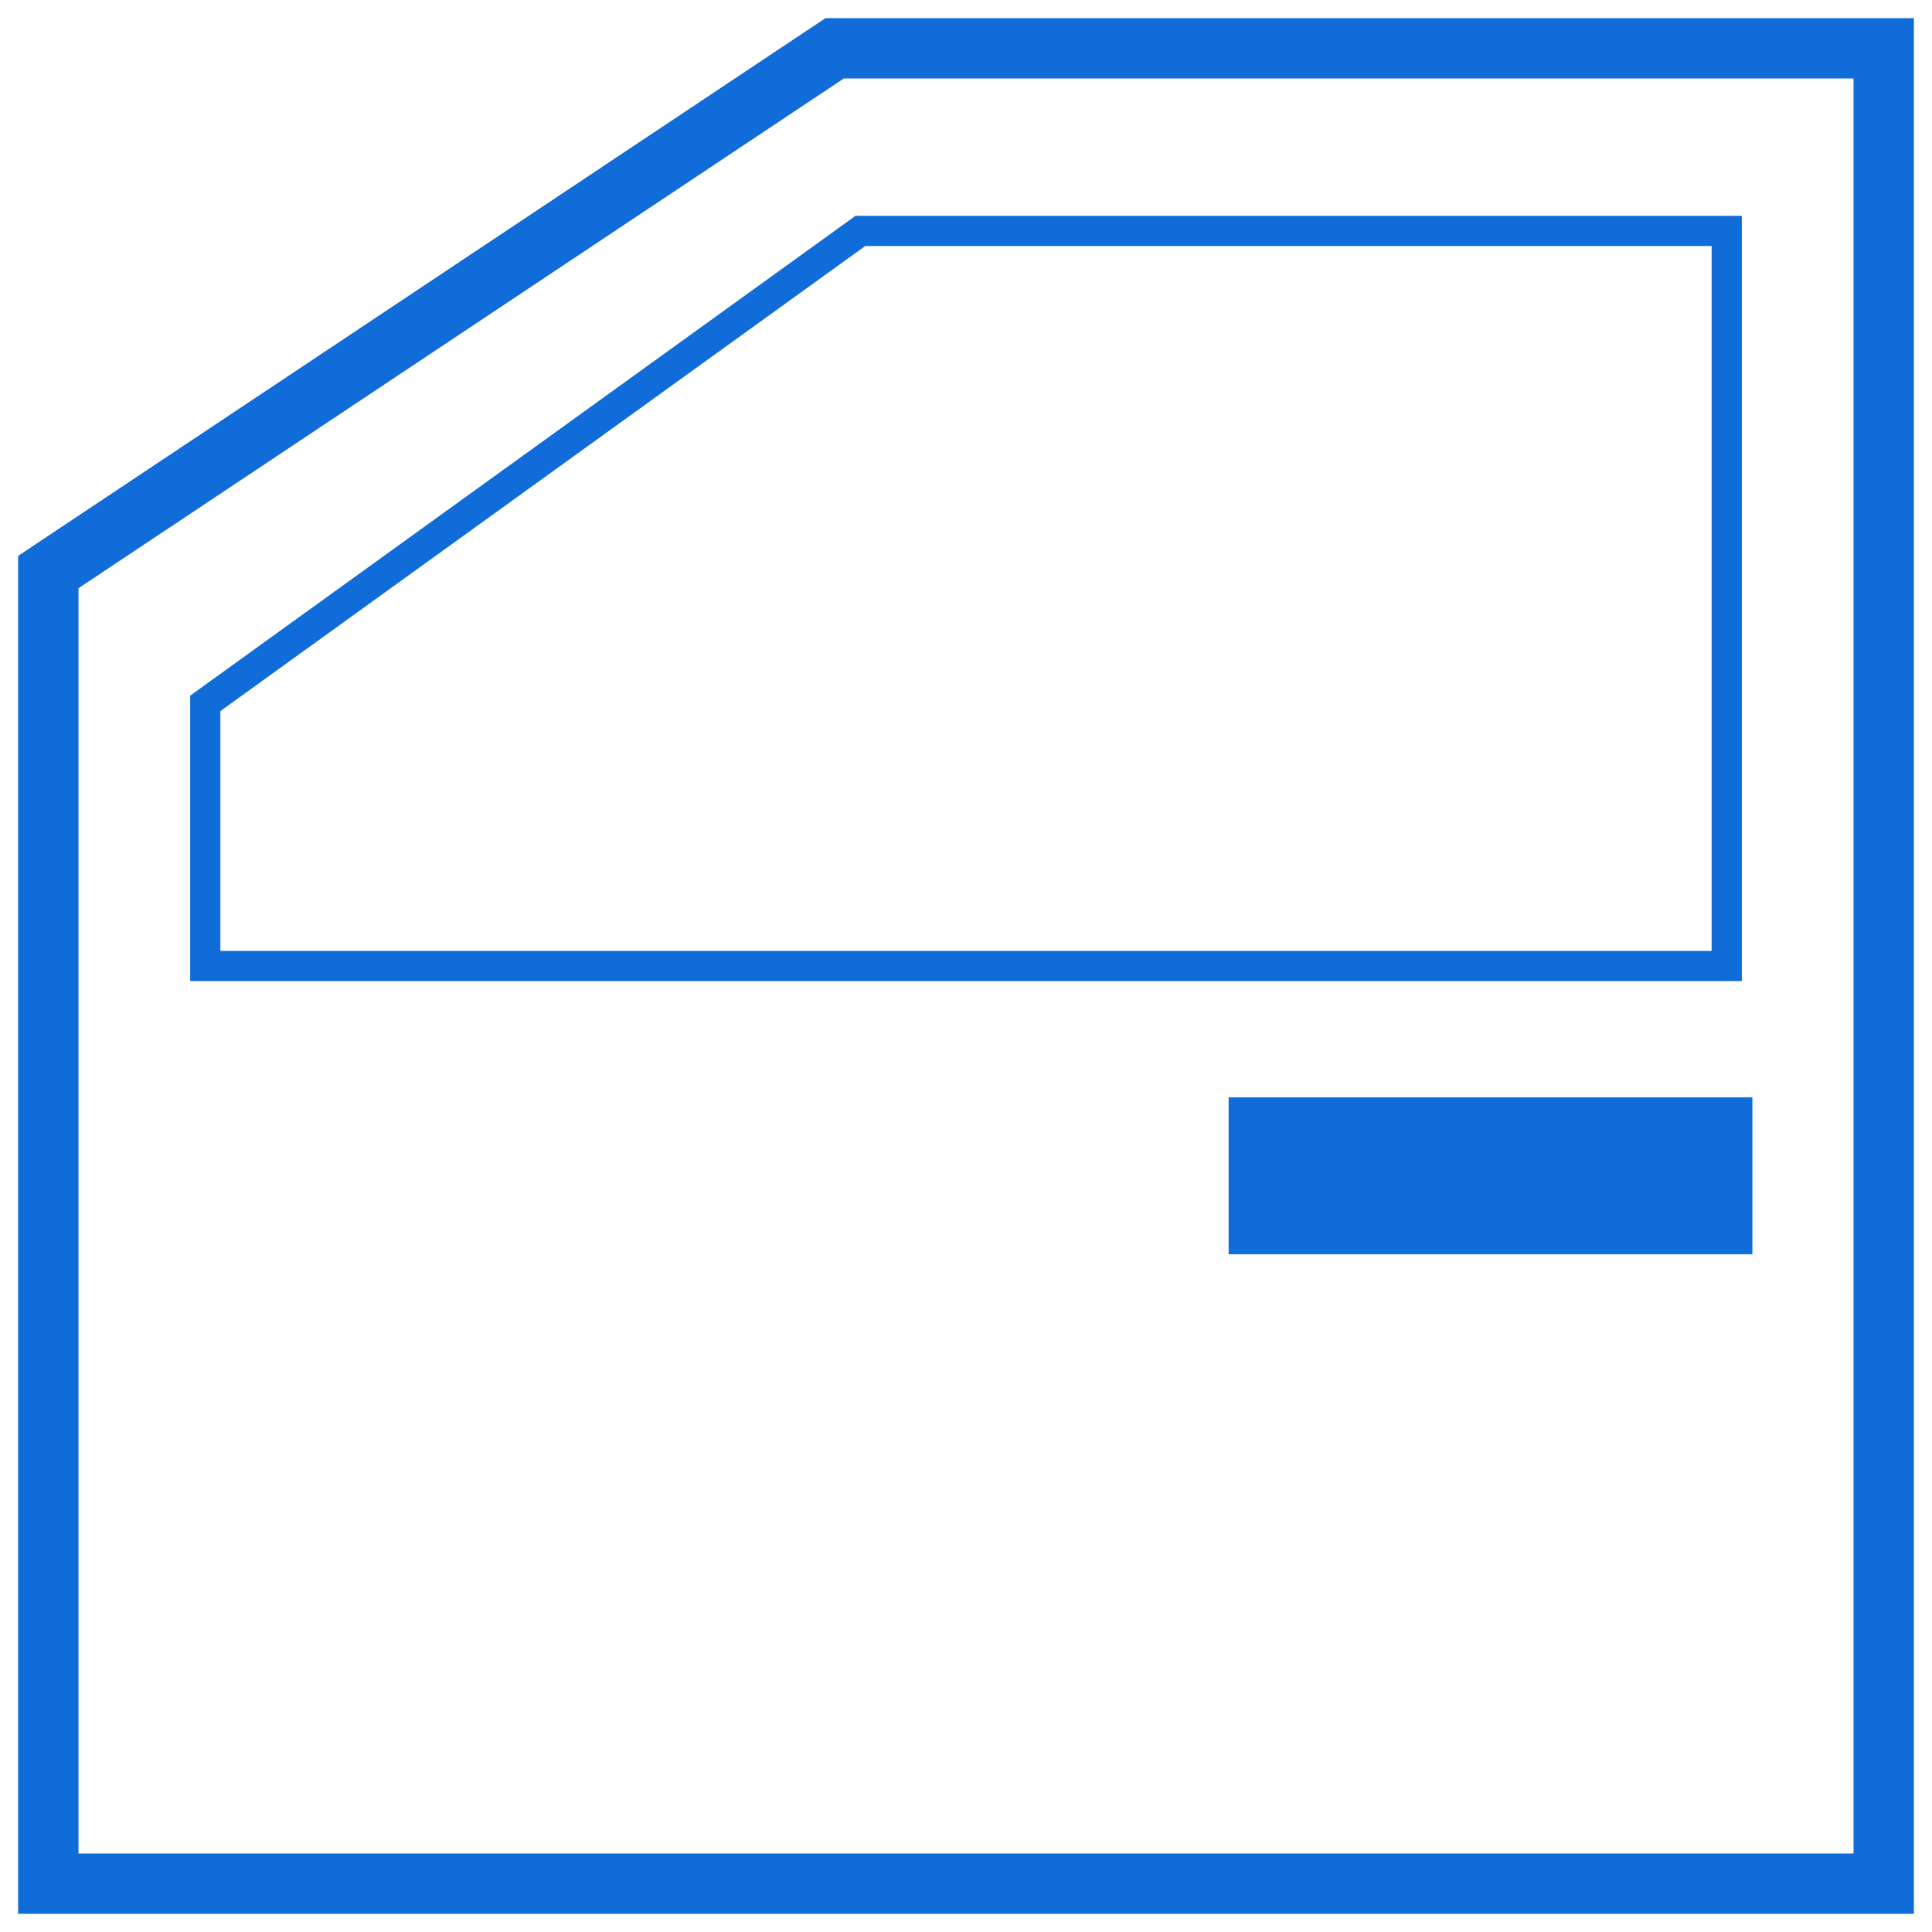
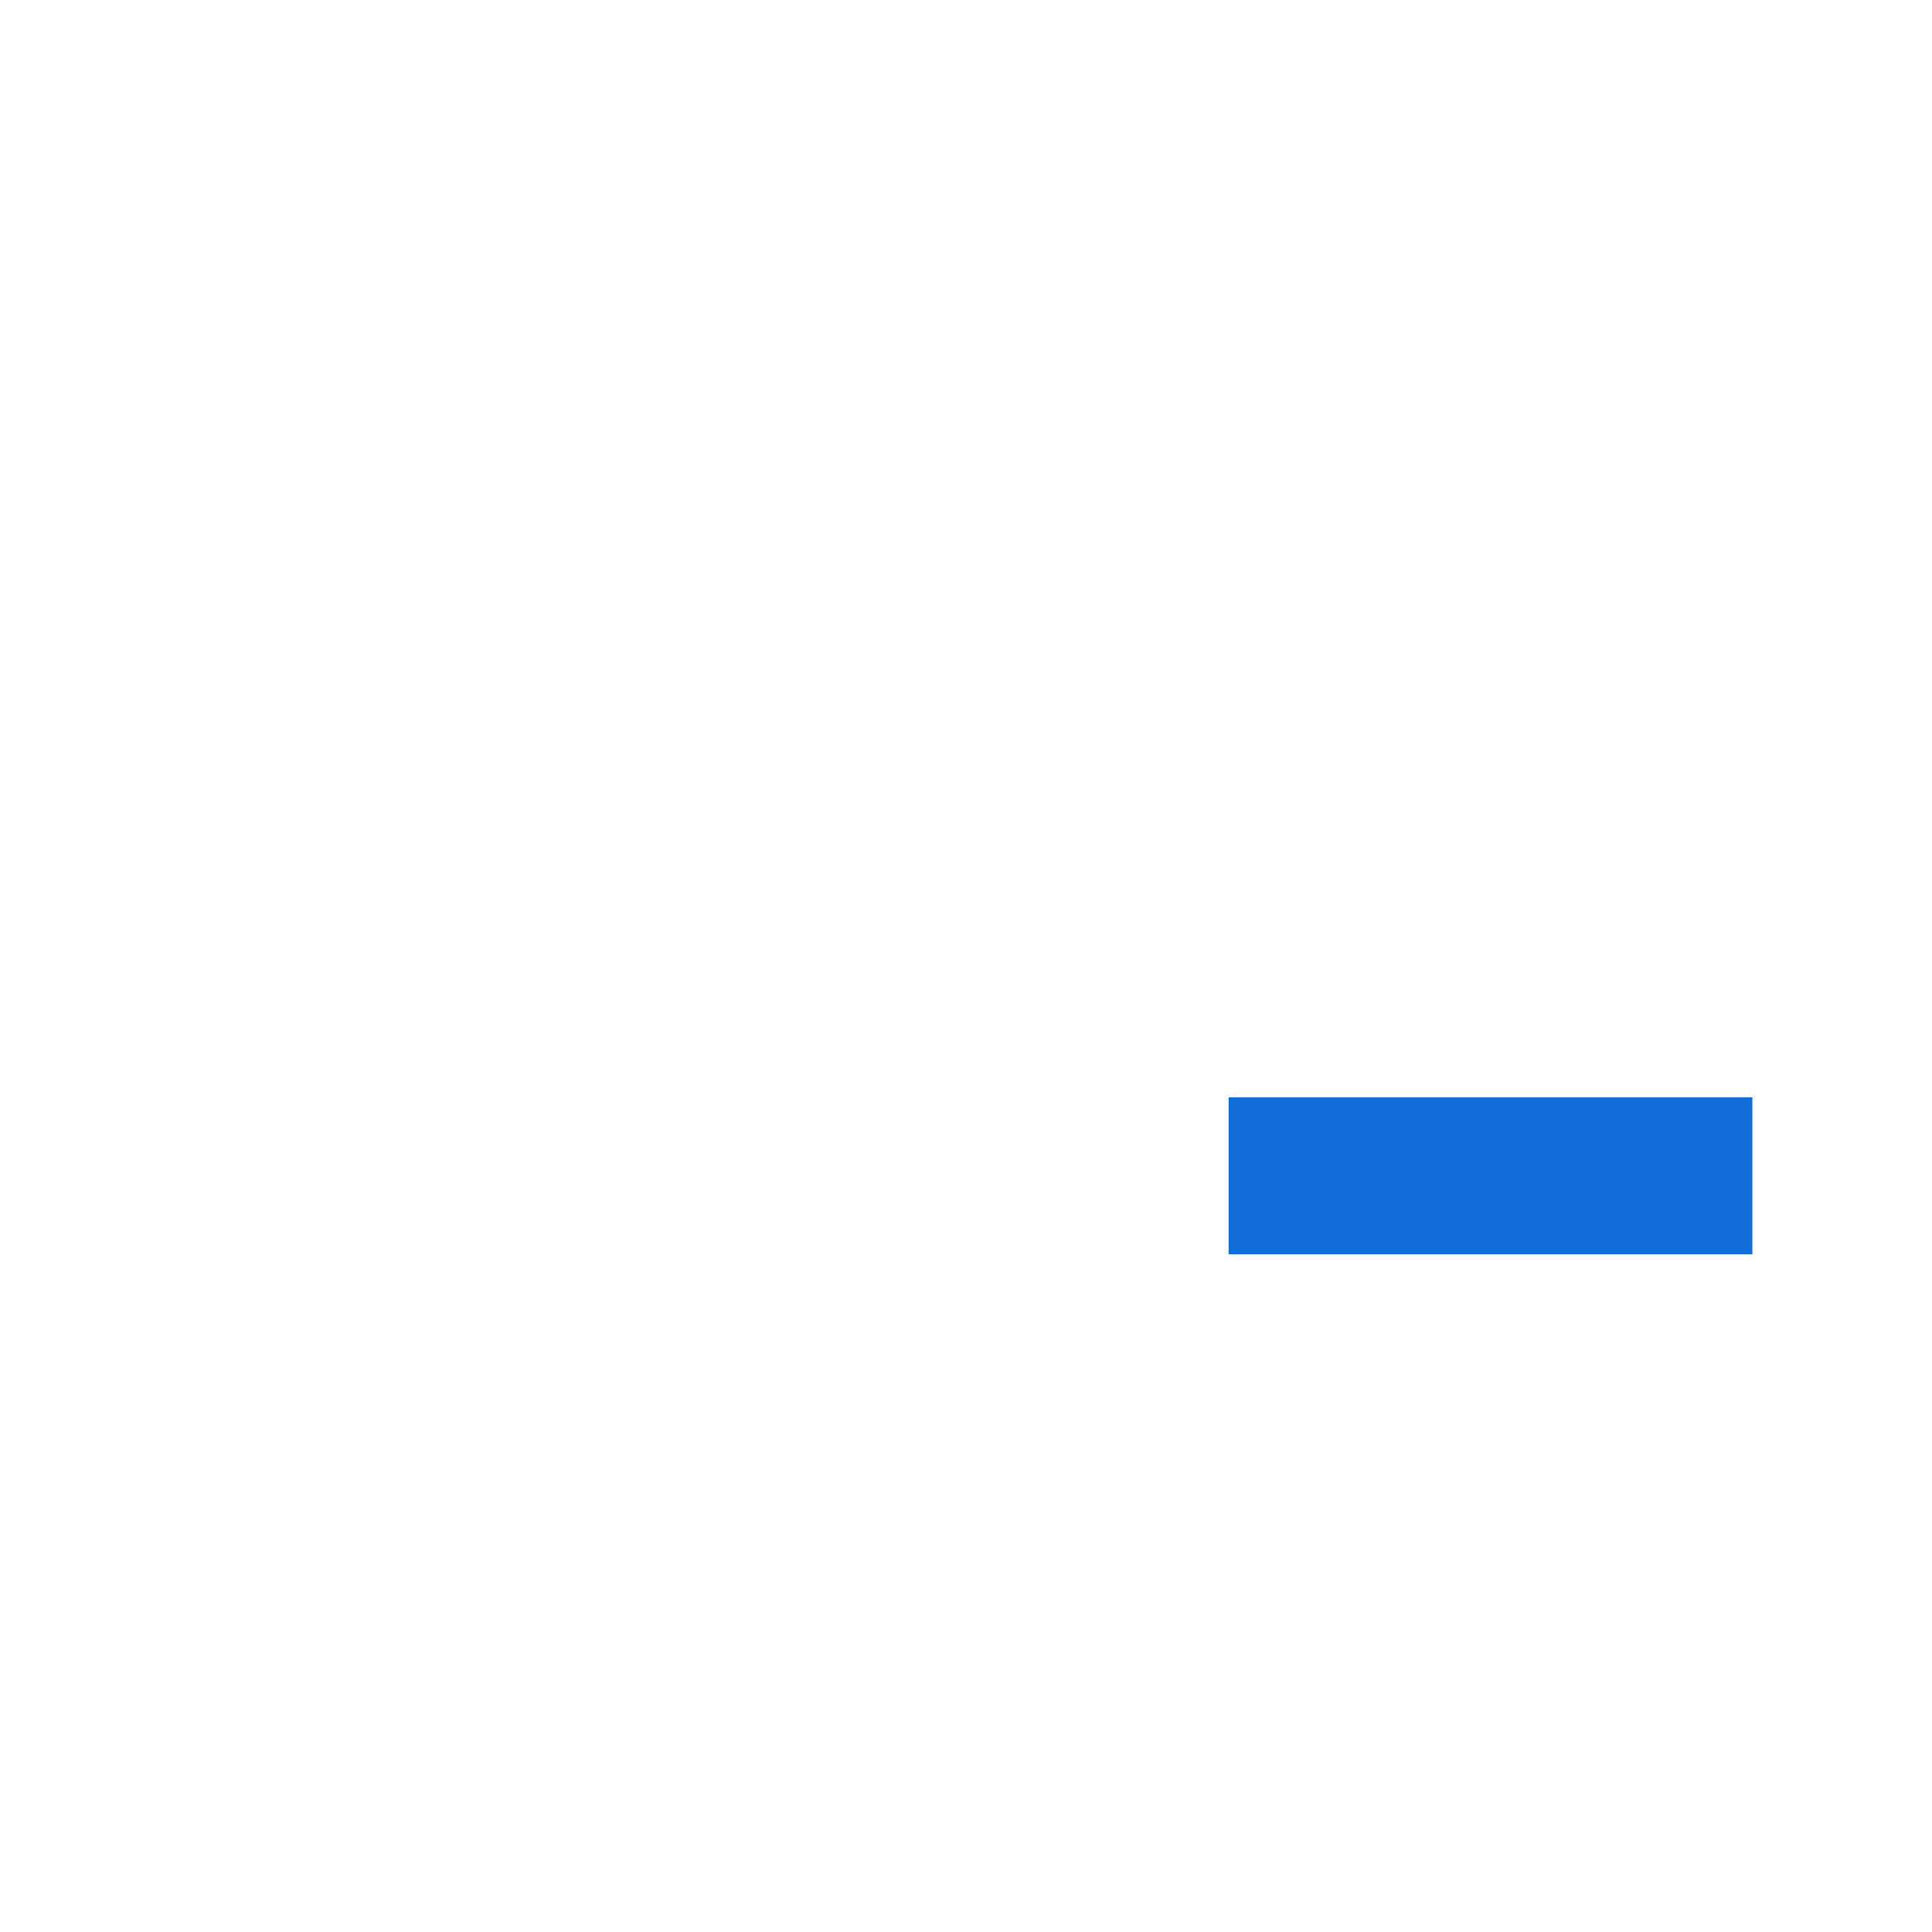
<svg xmlns="http://www.w3.org/2000/svg" version="1.2" viewBox="0 0 128 128" width="128" height="128">
  <title>portiere-de-voiture-1</title>
  <style> .s0 { fill: none;stroke: #106cd8;stroke-width: 4 } .s1 { fill: none;stroke: #106cd8;stroke-width: 2 } .s2 { fill: #106cd8 } </style>
  <filter id="f0">
    <feFlood flood-color="#fbbc34" flood-opacity="1" />
    <feBlend mode="normal" in2="SourceGraphic" />
    <feComposite in2="SourceAlpha" operator="in" />
  </filter>
  <g id="Dossier 1" filter="url(#f0)">
-     <path class="s0" d="m3.2 124.8v-86.9l52.1-34.7h69.5v121.6z" />
-     <path class="s1" d="m13.6 46.6l43.4-31.3h57.4v48.7h-100.8z" />
    <path fill-rule="evenodd" class="s2" d="m116.1 72.7v10.4h-34.7v-10.4z" />
  </g>
</svg>